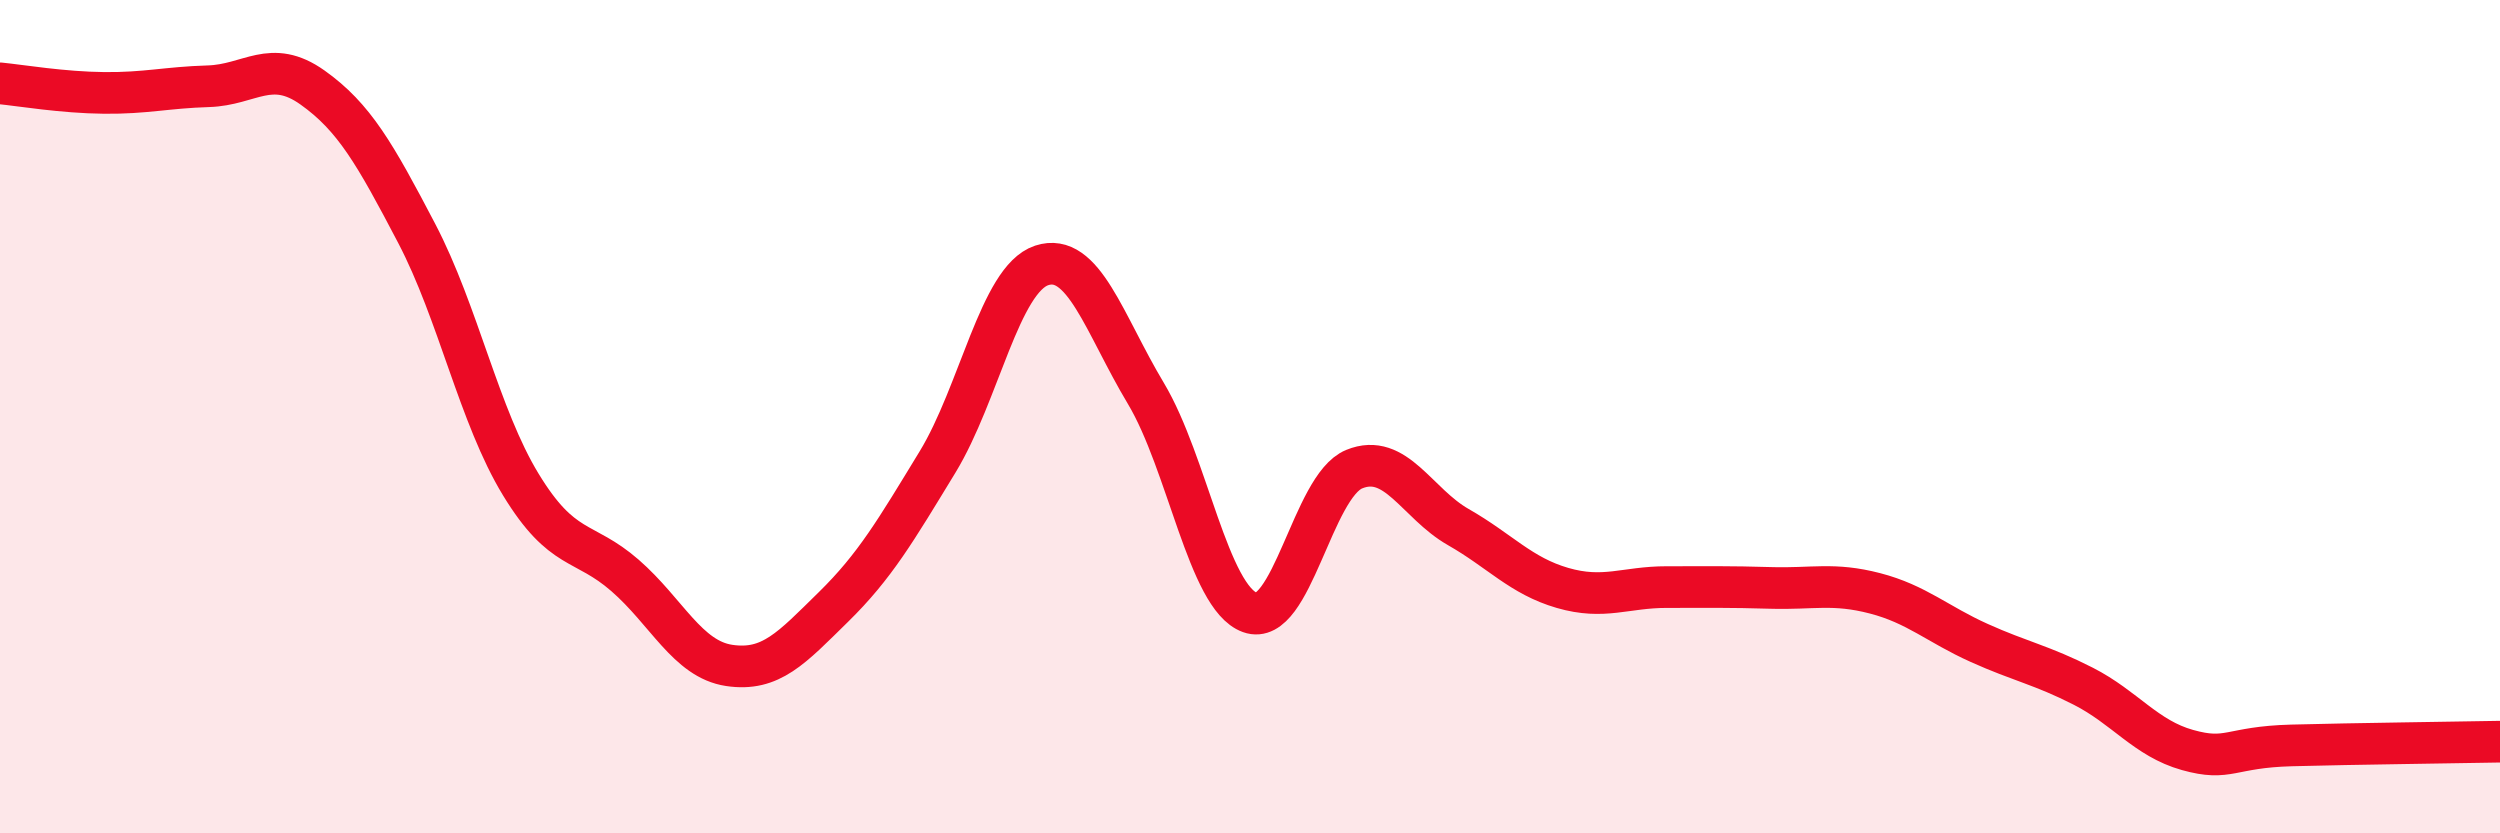
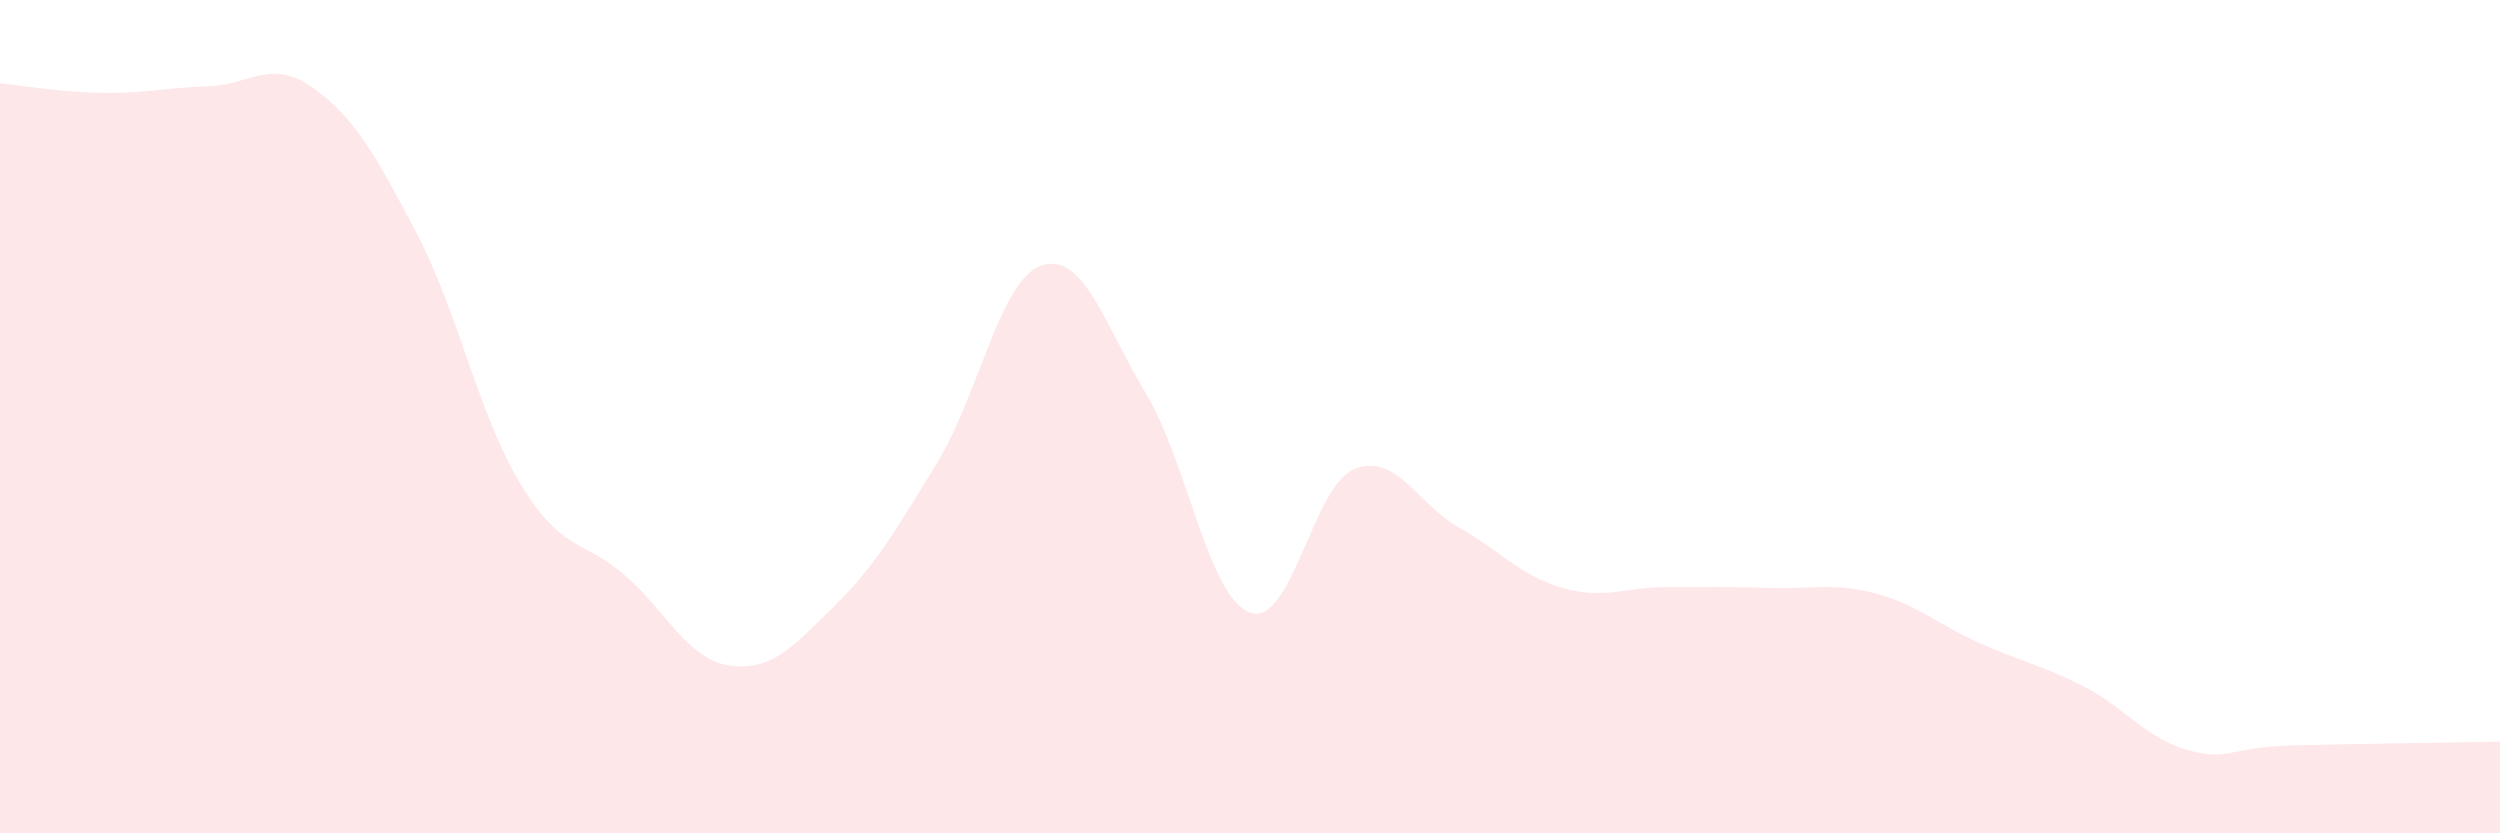
<svg xmlns="http://www.w3.org/2000/svg" width="60" height="20" viewBox="0 0 60 20">
  <path d="M 0,2 C 0.5,2.05 1.5,2.22 2.5,2.23 C 3.5,2.24 4,2.1 5,2.07 C 6,2.04 6.5,1.39 7.5,2.1 C 8.5,2.81 9,3.69 10,5.6 C 11,7.51 11.5,9.99 12.5,11.63 C 13.5,13.27 14,12.94 15,13.81 C 16,14.68 16.5,15.82 17.5,15.97 C 18.5,16.12 19,15.55 20,14.57 C 21,13.59 21.5,12.73 22.5,11.09 C 23.5,9.45 24,6.7 25,6.37 C 26,6.04 26.5,7.77 27.5,9.44 C 28.5,11.11 29,14.34 30,14.7 C 31,15.06 31.5,11.67 32.5,11.26 C 33.5,10.85 34,12.08 35,12.65 C 36,13.22 36.5,13.82 37.5,14.11 C 38.5,14.4 39,14.09 40,14.09 C 41,14.09 41.5,14.08 42.5,14.11 C 43.5,14.14 44,13.98 45,14.24 C 46,14.5 46.5,14.98 47.5,15.43 C 48.5,15.88 49,15.96 50,16.47 C 51,16.98 51.5,17.72 52.5,18 C 53.5,18.28 53.5,17.93 55,17.89 C 56.5,17.85 59,17.82 60,17.8L60 20L0 20Z" fill="#EB0A25" opacity="0.1" stroke-linecap="round" stroke-linejoin="round" />
-   <path d="M 0,2 C 0.5,2.05 1.5,2.22 2.5,2.23 C 3.5,2.24 4,2.1 5,2.07 C 6,2.04 6.5,1.39 7.5,2.1 C 8.5,2.81 9,3.69 10,5.6 C 11,7.51 11.5,9.99 12.5,11.63 C 13.5,13.27 14,12.94 15,13.81 C 16,14.68 16.5,15.82 17.5,15.97 C 18.5,16.12 19,15.55 20,14.57 C 21,13.59 21.5,12.73 22.5,11.09 C 23.5,9.45 24,6.7 25,6.37 C 26,6.04 26.5,7.77 27.5,9.44 C 28.5,11.11 29,14.34 30,14.7 C 31,15.06 31.5,11.67 32.5,11.26 C 33.5,10.85 34,12.08 35,12.65 C 36,13.22 36.5,13.82 37.5,14.11 C 38.5,14.4 39,14.09 40,14.09 C 41,14.09 41.5,14.08 42.5,14.11 C 43.5,14.14 44,13.98 45,14.24 C 46,14.5 46.5,14.98 47.5,15.43 C 48.5,15.88 49,15.96 50,16.47 C 51,16.98 51.5,17.72 52.5,18 C 53.5,18.28 53.5,17.93 55,17.89 C 56.5,17.85 59,17.82 60,17.8" stroke="#EB0A25" stroke-width="1" fill="none" stroke-linecap="round" stroke-linejoin="round" />
</svg>